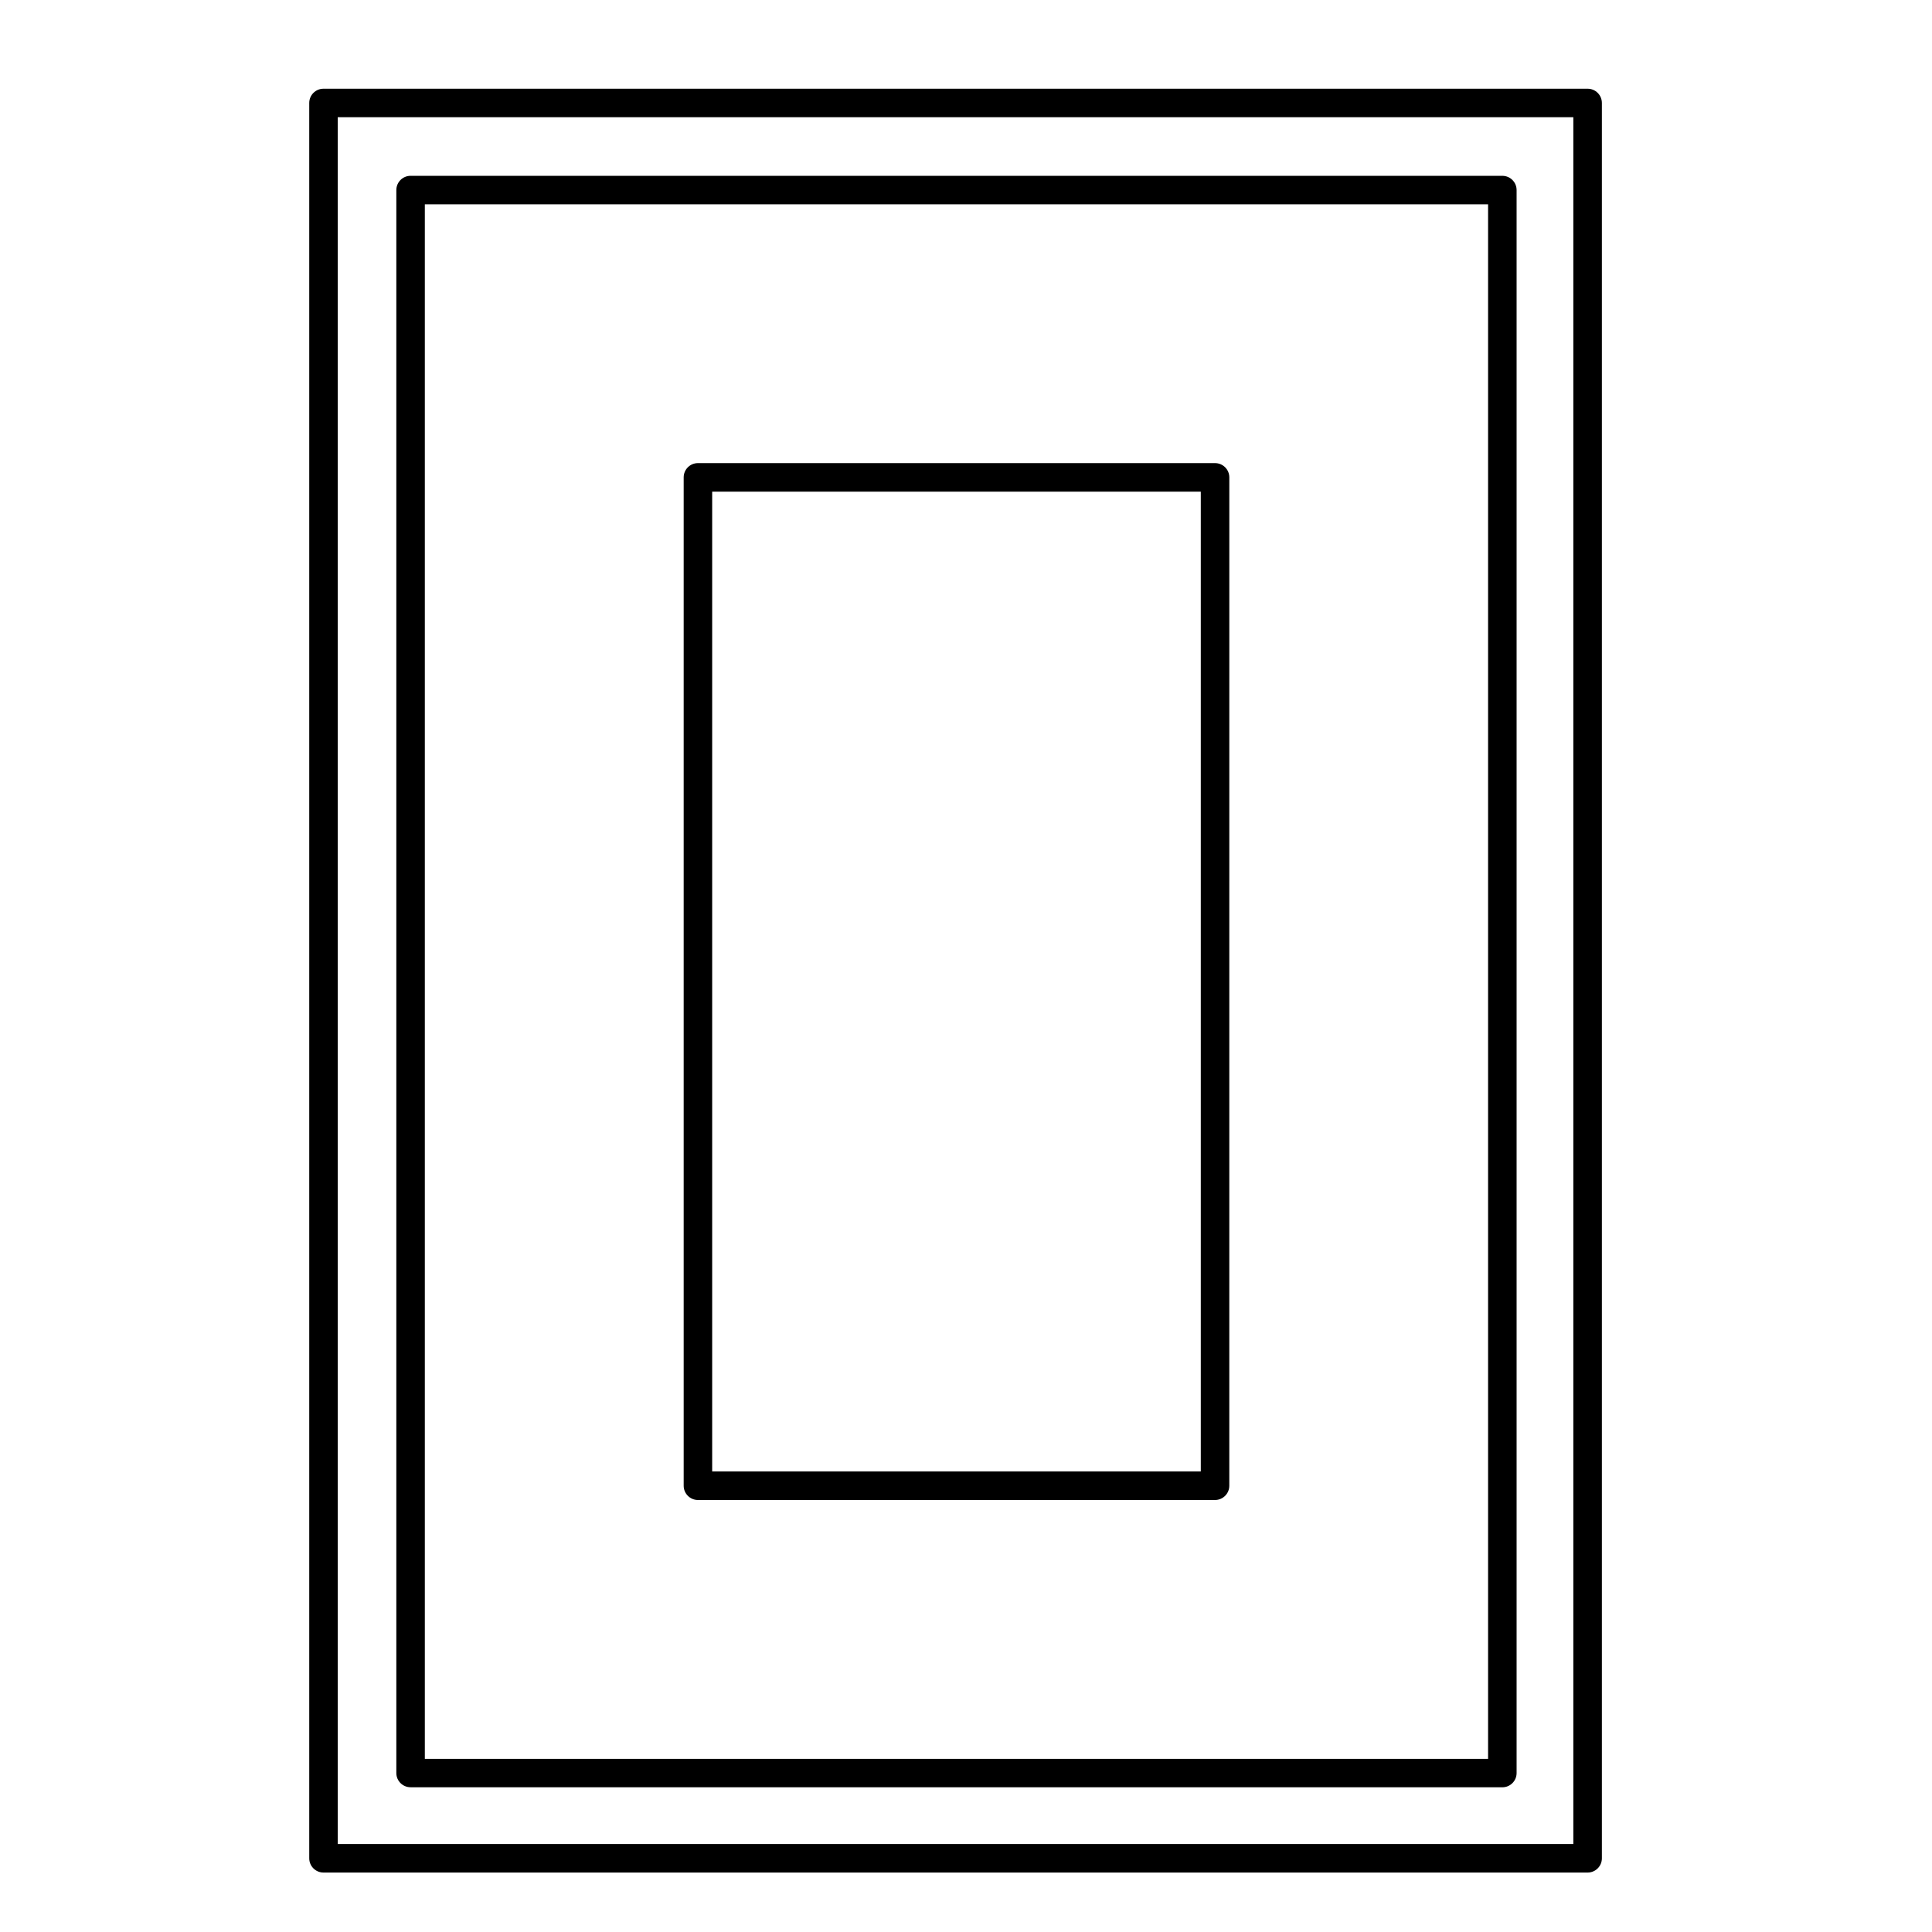
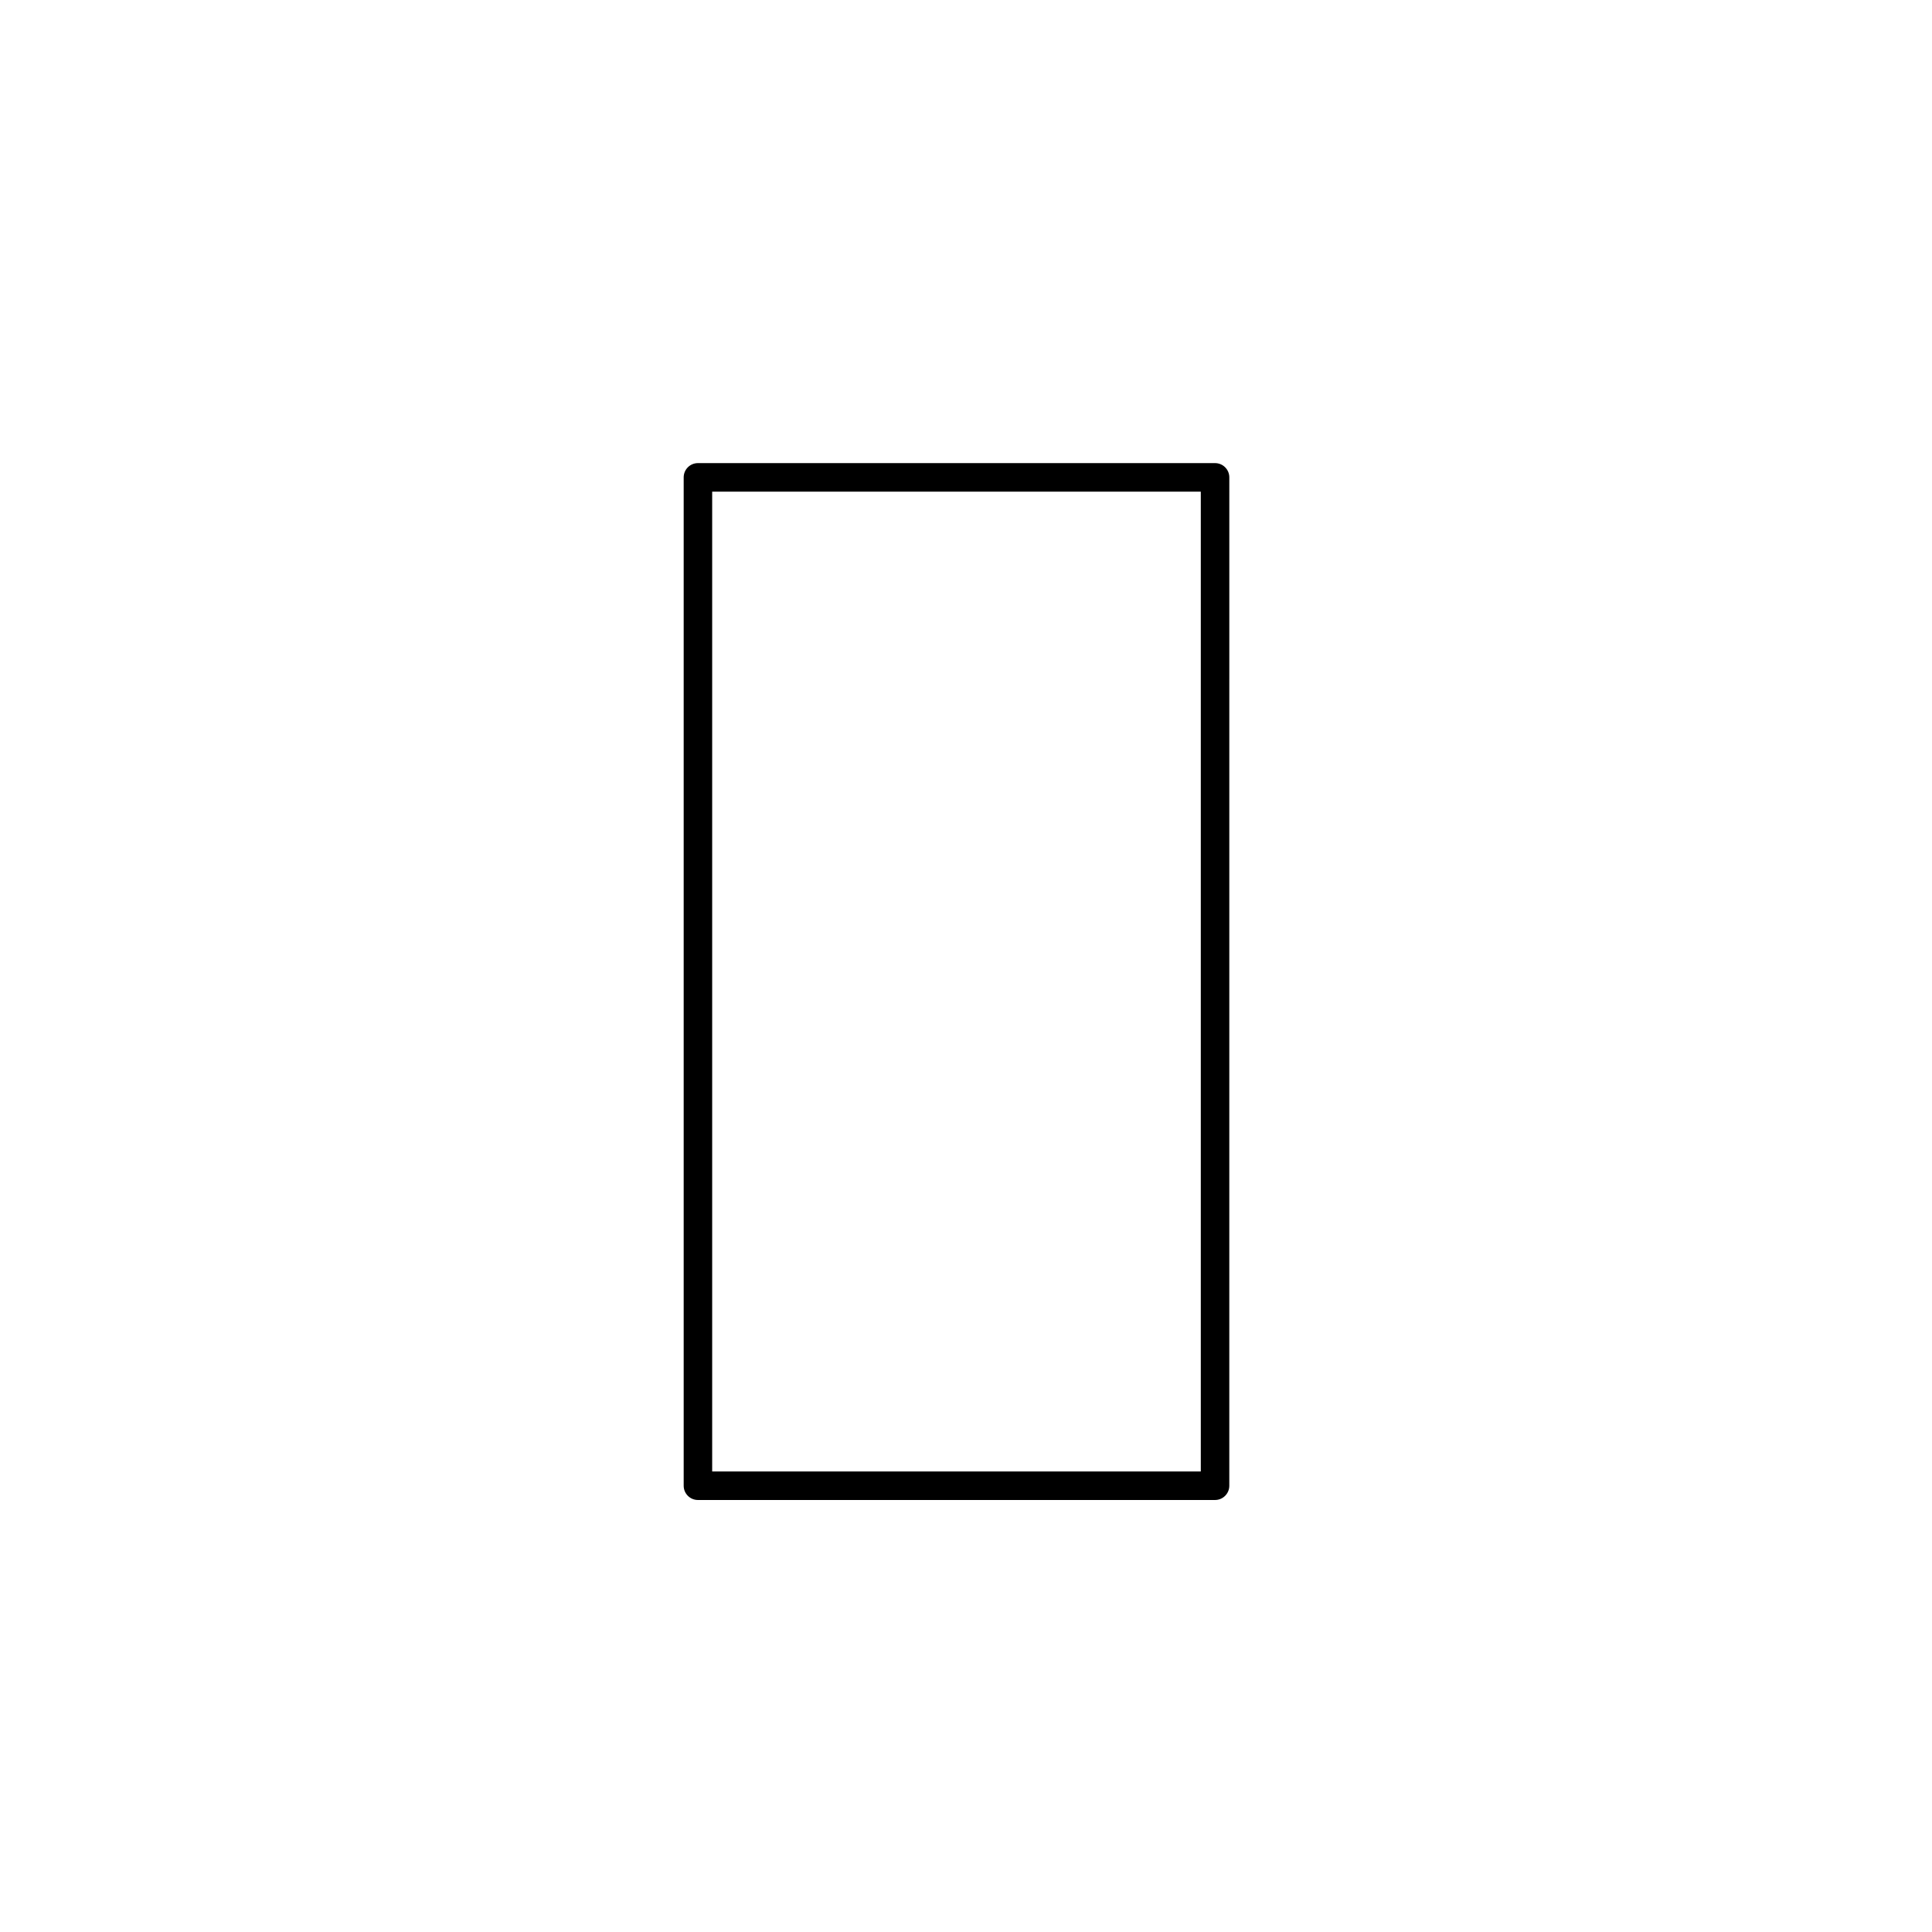
<svg xmlns="http://www.w3.org/2000/svg" fill="#000000" width="800px" height="800px" version="1.1" viewBox="144 144 512 512">
  <g>
-     <path d="m252.81 617.65h289.33c2.086 0 3.777-1.691 3.777-3.777v-419.5c0-2.086-1.691-3.777-3.777-3.777l-289.33-0.004c-2.086 0-3.777 1.691-3.777 3.777v419.5c-0.004 2.082 1.691 3.773 3.777 3.773zm3.777-7.555v-411.94h281.77v411.95h-281.77z" />
    <path d="m466 266.73h-137.04c-2.09 0-3.777 1.691-3.777 3.777v267.23c0 2.086 1.688 3.777 3.777 3.777h137.04c2.09 0 3.777-1.691 3.777-3.777l0.004-267.23c0-2.086-1.688-3.777-3.781-3.777zm-3.777 7.559v259.67h-129.49v-259.67z" />
-     <path d="m564.73 167.51h-335c-2.09 0-3.777 1.691-3.777 3.777v465.18c0 2.086 1.688 3.777 3.777 3.777h335.01c2.09 0 3.777-1.691 3.777-3.777v-465.18c-0.004-2.09-1.691-3.777-3.781-3.777zm-3.781 7.555v457.62h-327.45v-457.62z" />
  </g>
</svg>